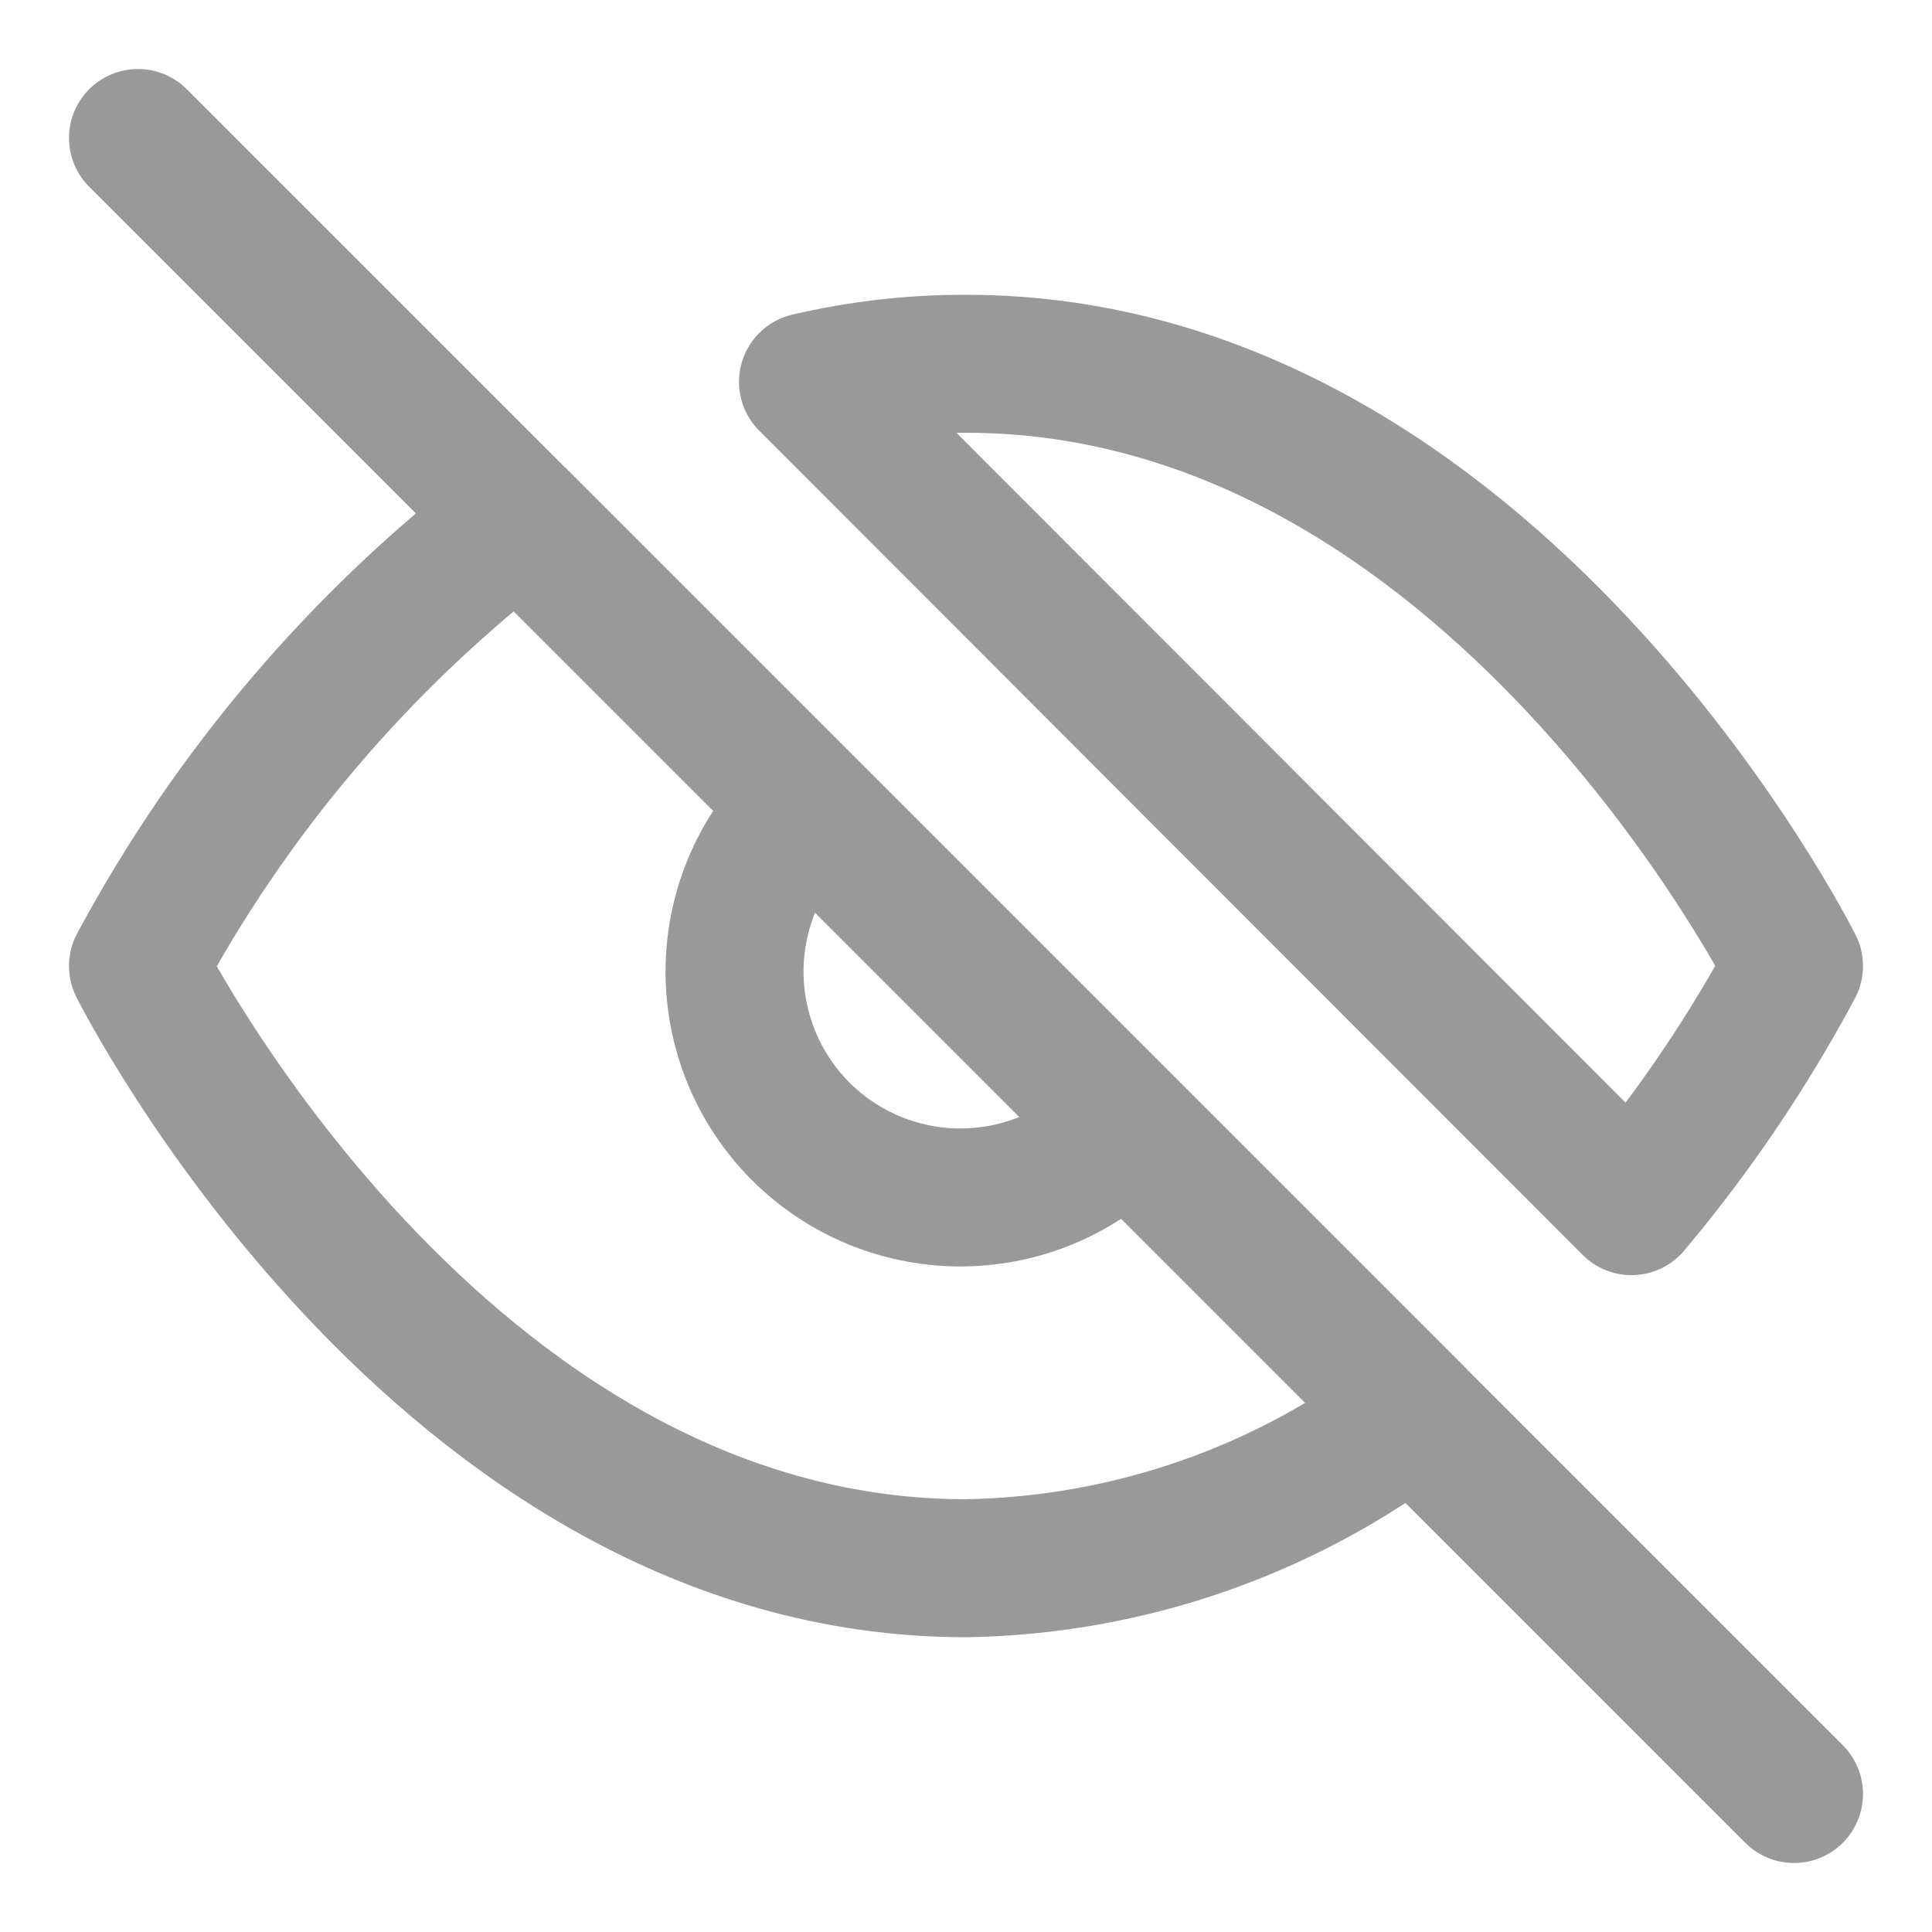
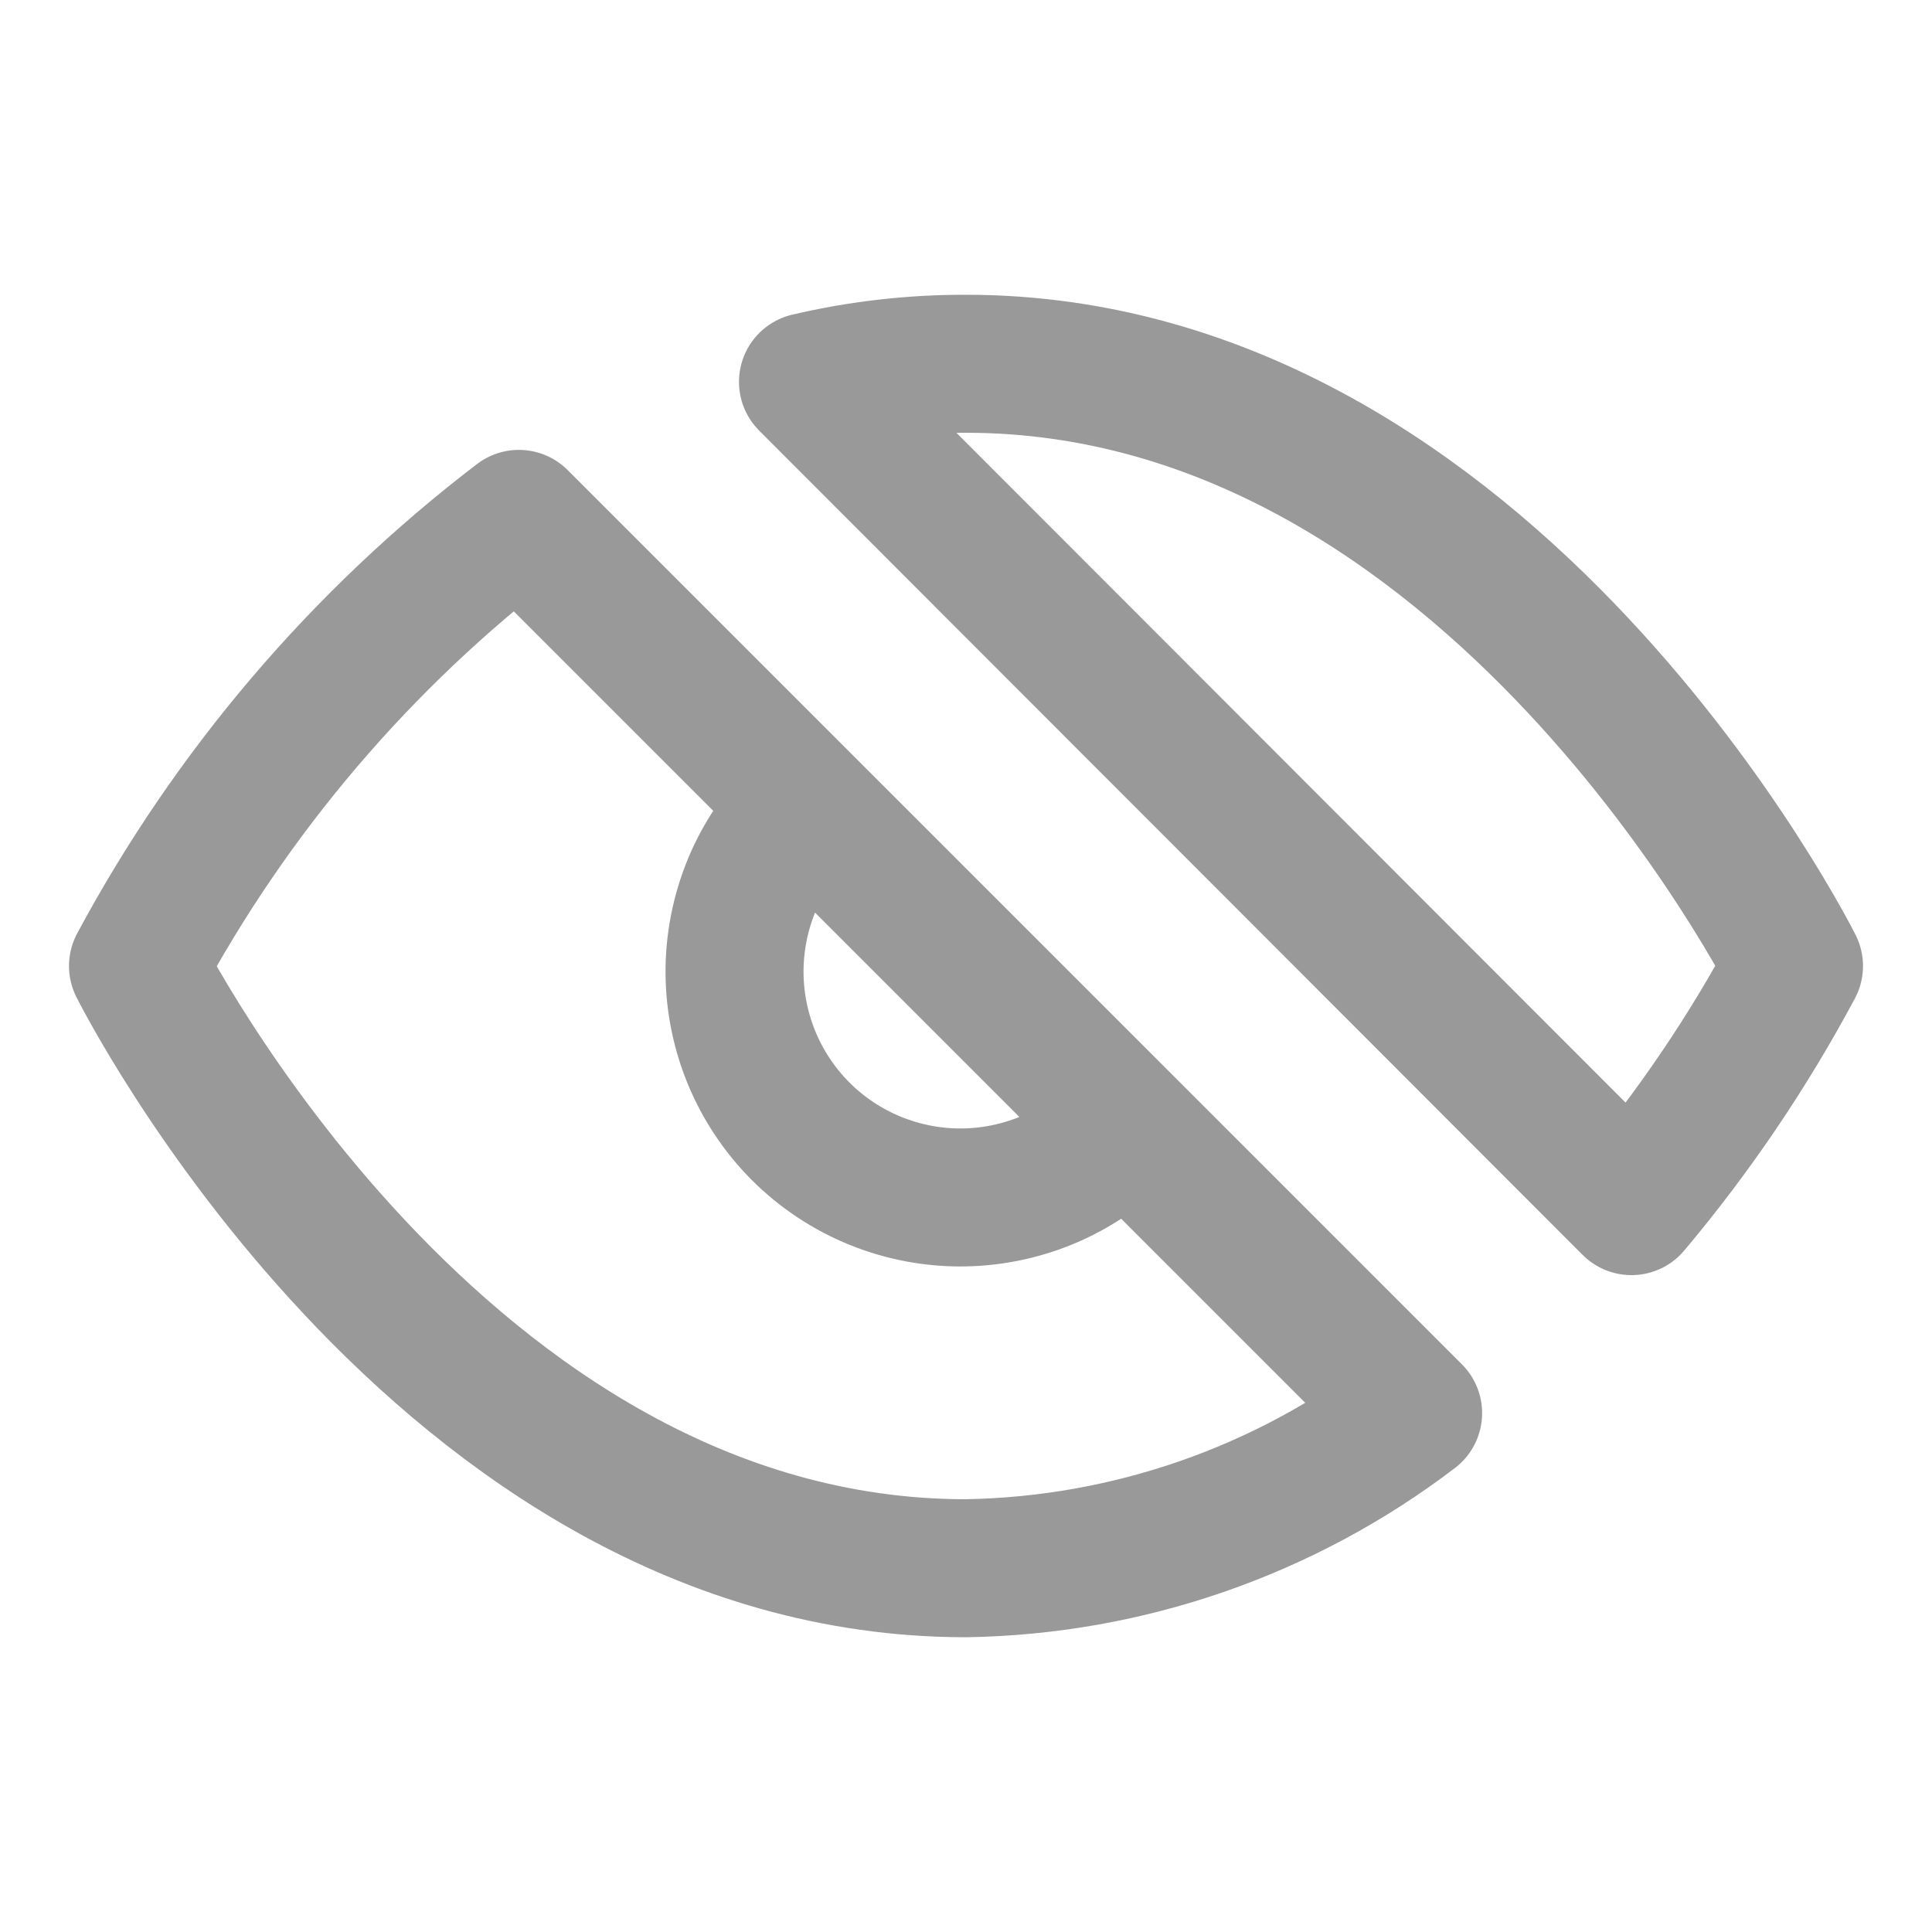
<svg xmlns="http://www.w3.org/2000/svg" width="14" height="14" viewBox="0 0 14 14" fill="none">
  <path d="M8.156 8.156C8.007 8.317 7.826 8.446 7.625 8.536C7.424 8.625 7.208 8.673 6.988 8.677C6.768 8.681 6.55 8.64 6.346 8.558C6.143 8.476 5.957 8.353 5.802 8.198C5.647 8.043 5.524 7.857 5.442 7.654C5.36 7.45 5.319 7.232 5.323 7.012C5.327 6.792 5.375 6.576 5.464 6.375C5.554 6.174 5.683 5.993 5.844 5.844M10.24 10.24C9.308 10.951 8.172 11.345 7 11.364C3.182 11.364 1 7 1 7C1.678 5.736 2.62 4.631 3.76 3.76L10.24 10.24ZM5.855 2.767C6.23 2.679 6.614 2.635 7 2.636C10.818 2.636 13 7 13 7C12.669 7.619 12.274 8.203 11.822 8.74L5.855 2.767Z" stroke="#999999" stroke-linecap="round" stroke-linejoin="round" />
-   <path d="M1 1L13 13" stroke="#999999" stroke-linecap="round" stroke-linejoin="round" />
</svg>